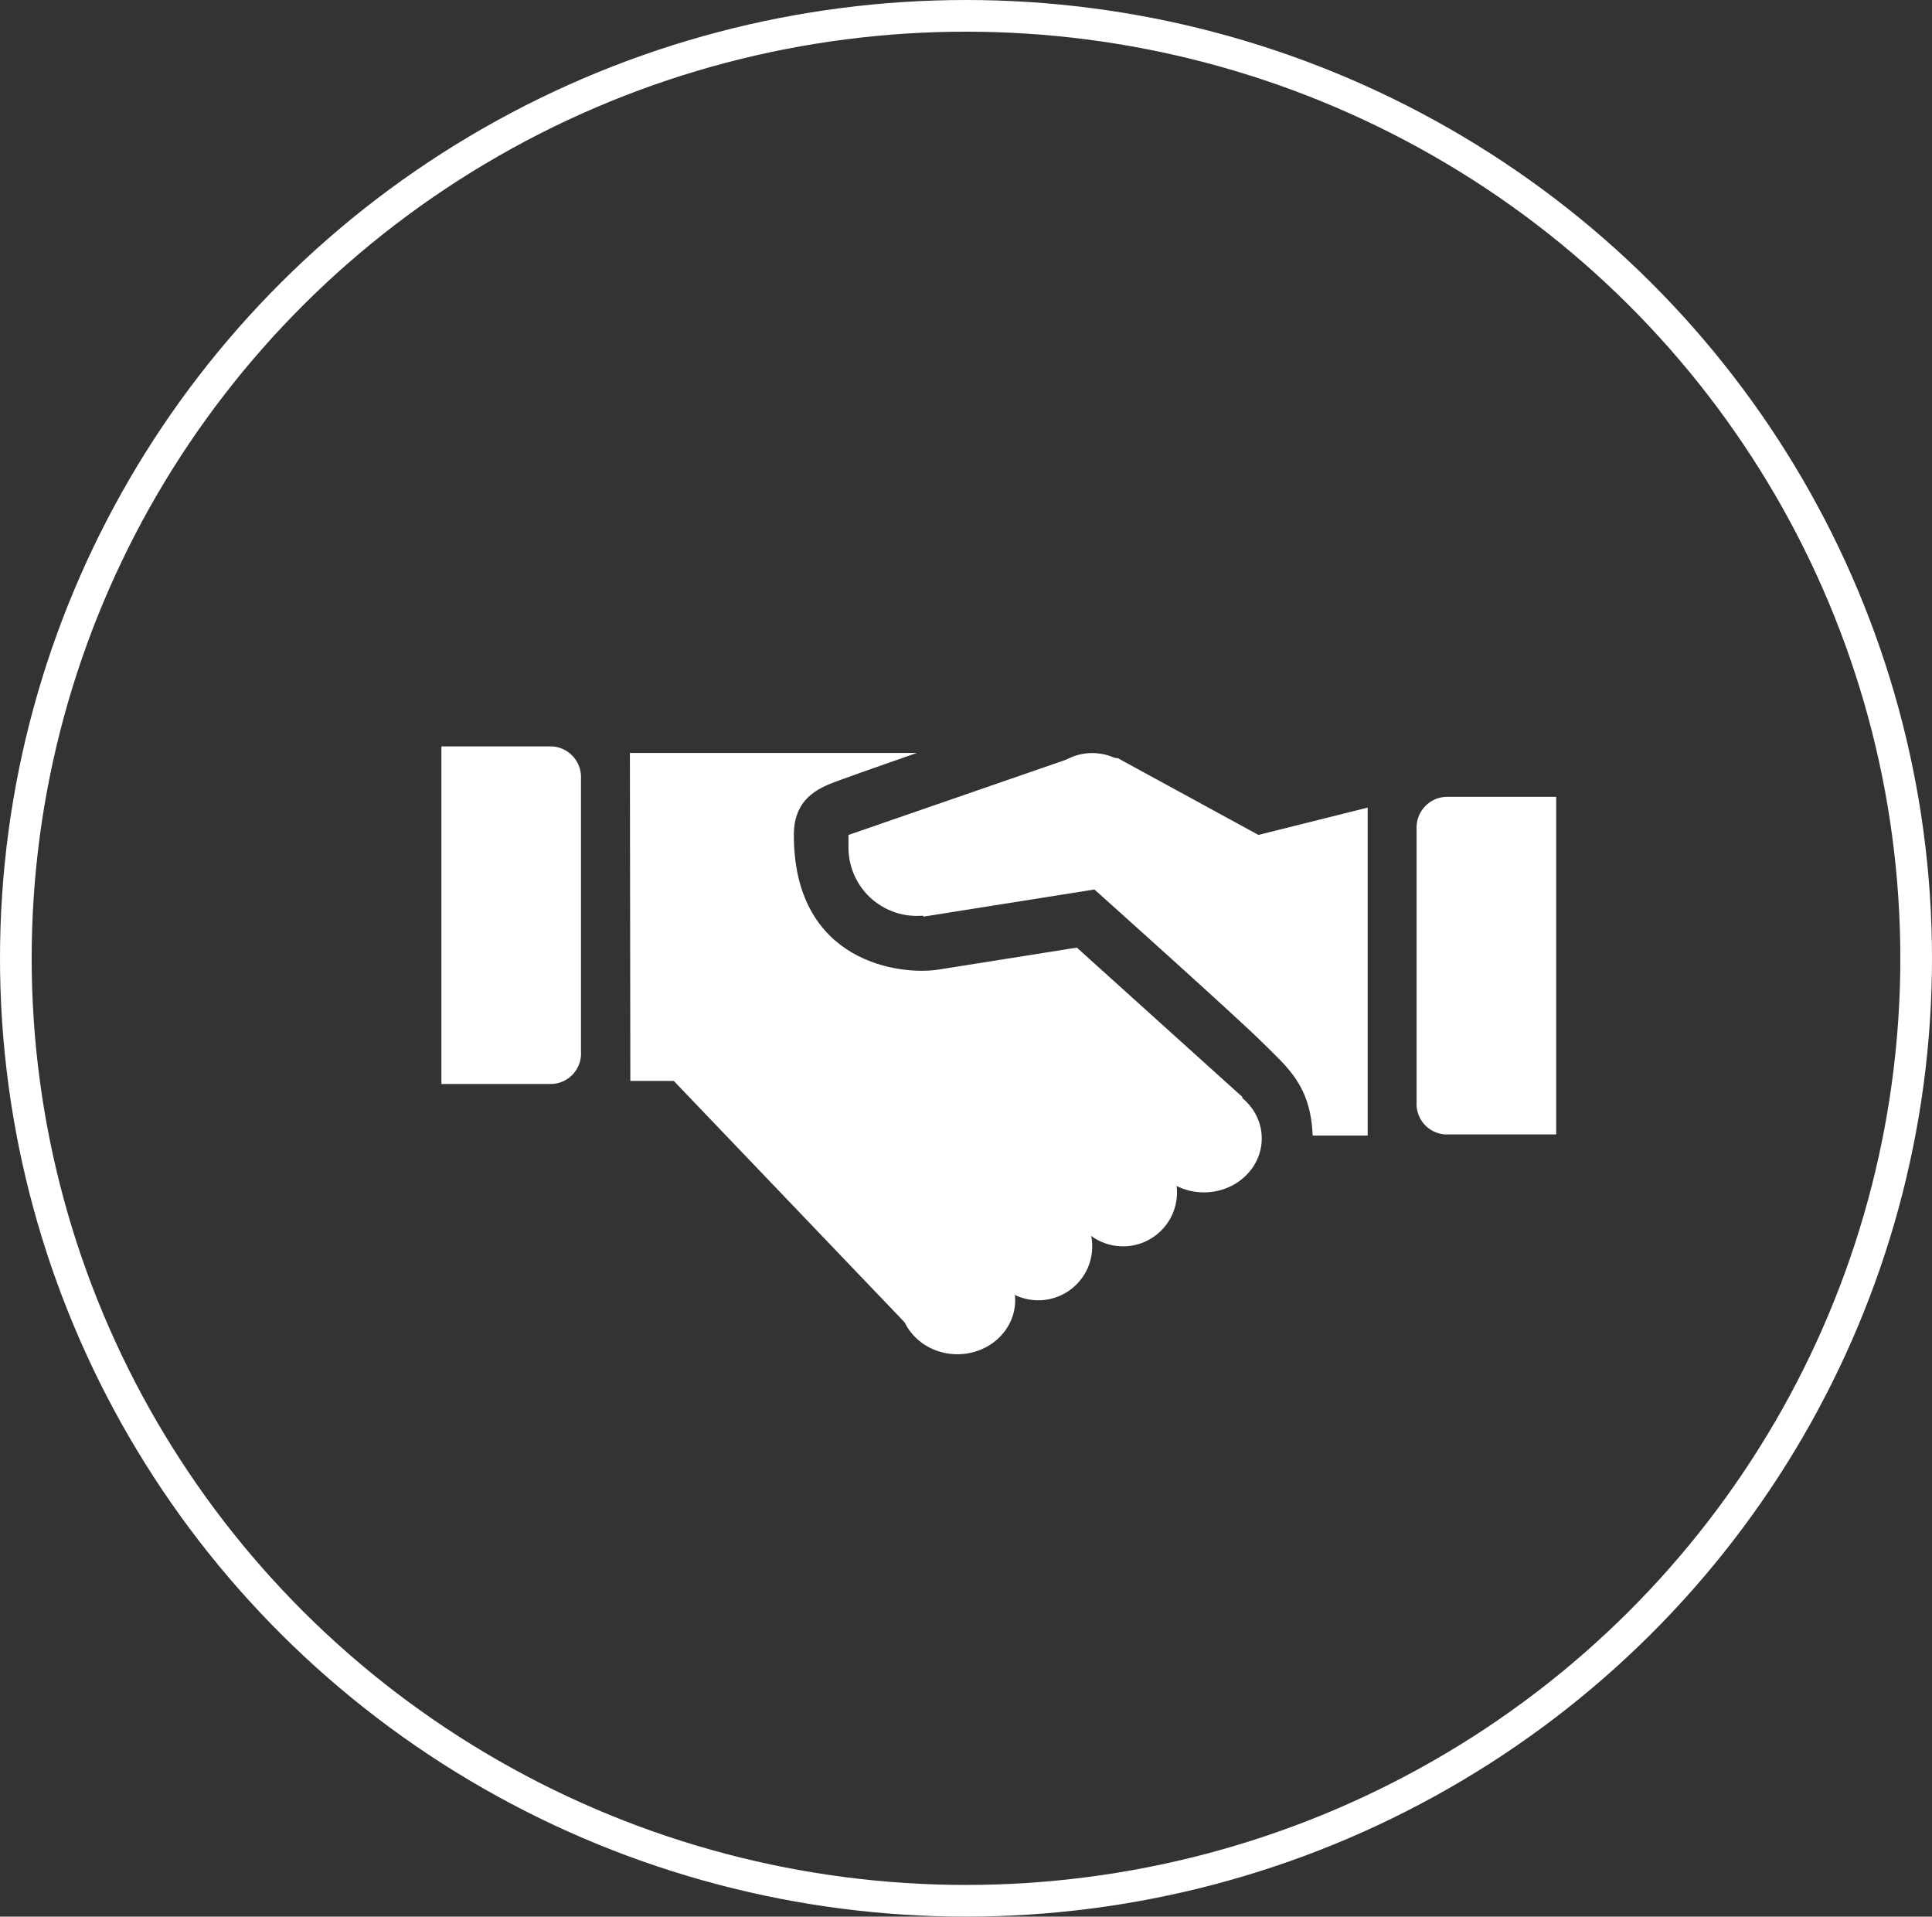
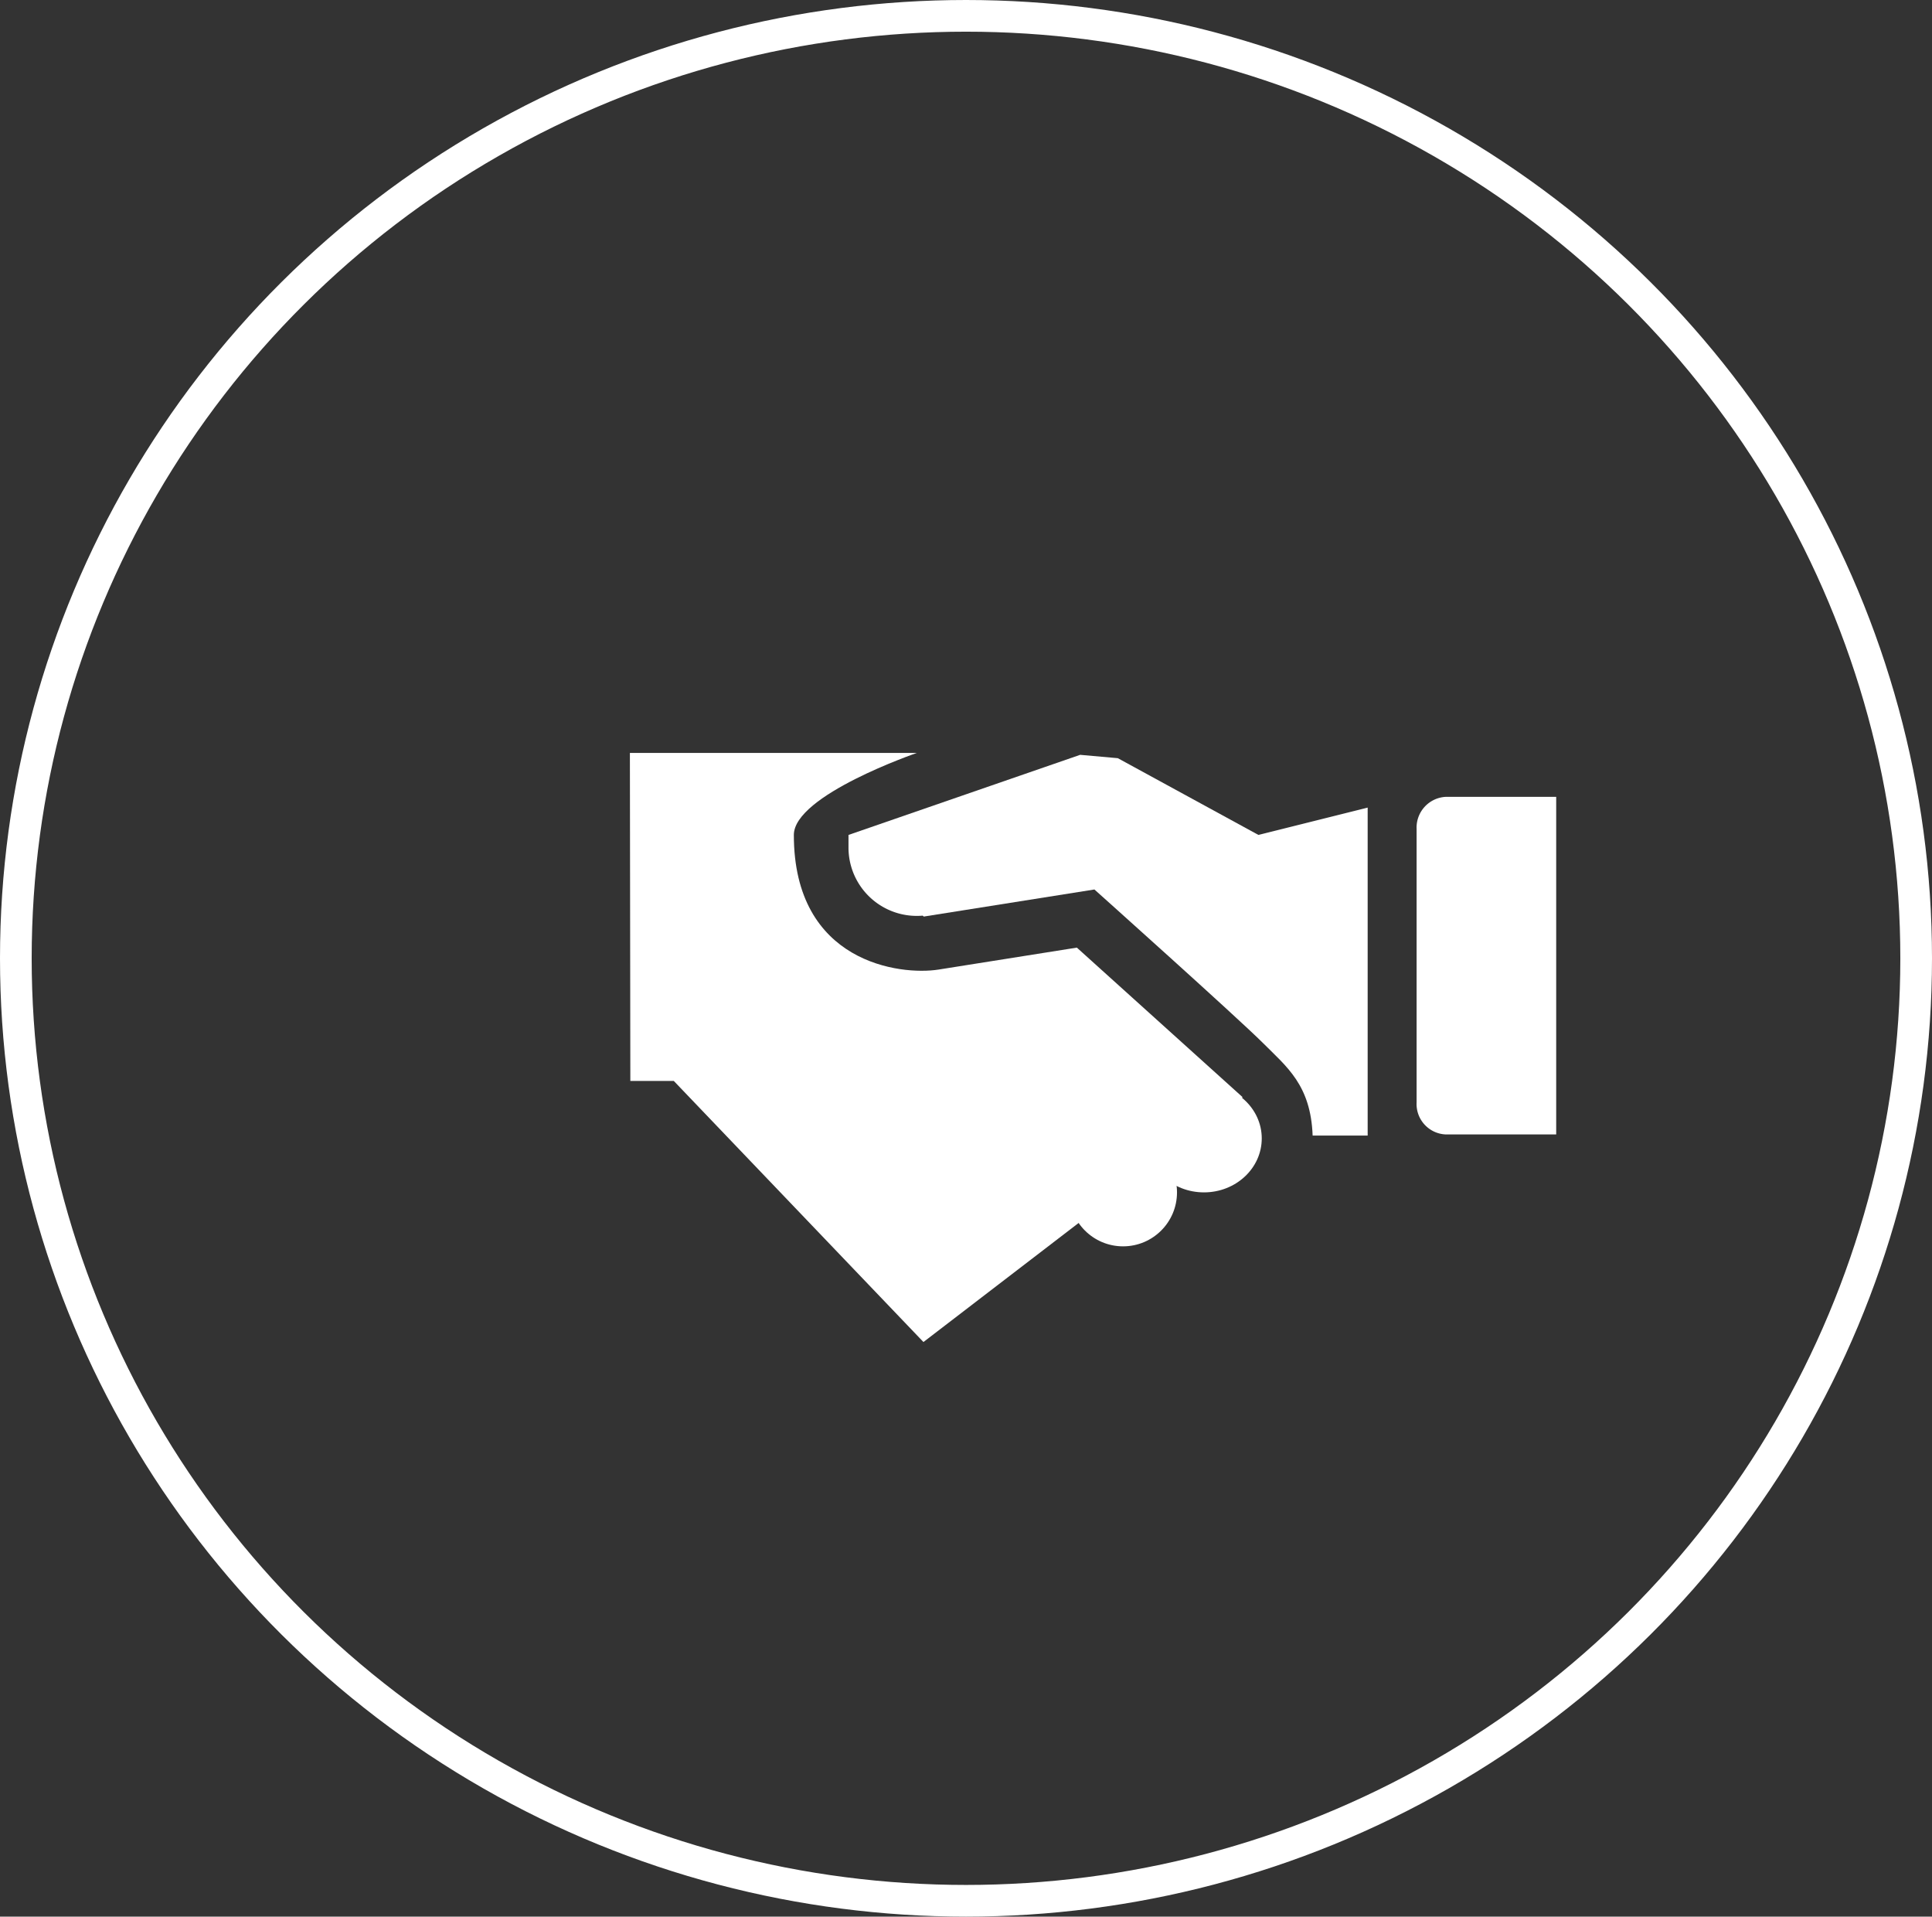
<svg xmlns="http://www.w3.org/2000/svg" width="122" height="121" viewBox="0 0 122 121">
  <rect x="0" y="0" width="122" height="121" fill="#333333" stroke="none" />
  <g id="support-icon" transform="translate(-1177 -6548)">
    <g id="Ellipse_80" data-name="Ellipse 80" transform="translate(1177 6548)" fill="none" stroke="#fff" stroke-width="2">
      <ellipse cx="61" cy="60.5" rx="61" ry="60.5" stroke="none" />
      <ellipse cx="61" cy="60.5" rx="60" ry="59.5" fill="none" />
    </g>
    <g id="Group_8710" data-name="Group 8710" transform="translate(-14.887 683.569)">
      <g id="_2639828_handshake_icon" data-name="2639828_handshake_icon" transform="translate(1231.663 5911.966)">
-         <path id="Path_4455" data-name="Path 4455" d="M12.353,10.176c0,8.079,6.719,8.883,9.137,8.5l8.734-1.386,10.467,9.442L20.537,42.19,4.771,25.706H2.028L2,5H20.118s-3.555,1.237-4.731,1.67S12.353,7.661,12.353,10.176Z" transform="translate(-2 -5)" fill="#fff" />
+         <path id="Path_4455" data-name="Path 4455" d="M12.353,10.176c0,8.079,6.719,8.883,9.137,8.5l8.734-1.386,10.467,9.442L20.537,42.19,4.771,25.706H2.028L2,5H20.118S12.353,7.661,12.353,10.176Z" transform="translate(-2 -5)" fill="#fff" />
        <ellipse id="Ellipse_25" data-name="Ellipse 25" cx="3.649" cy="3.406" rx="3.649" ry="3.406" transform="translate(32.602 20.93)" fill="#fff" />
        <path id="Path_4456" data-name="Path 4456" d="M18.627,8.863a4.314,4.314,0,0,1-8.627,0V8h5.428Z" transform="translate(3.804 -2.824)" fill="#fff" />
-         <circle id="Ellipse_26" data-name="Ellipse 26" cx="3.406" cy="3.406" r="3.406" transform="translate(25.789 0.007)" fill="#fff" />
        <circle id="Ellipse_27" data-name="Ellipse 27" cx="3.406" cy="3.406" r="3.406" transform="translate(27.736 24.337)" fill="#fff" />
-         <circle id="Ellipse_28" data-name="Ellipse 28" cx="3.406" cy="3.406" r="3.406" transform="translate(22.383 27.743)" fill="#fff" />
-         <ellipse id="Ellipse_29" data-name="Ellipse 29" cx="3.649" cy="3.406" rx="3.649" ry="3.406" transform="translate(17.031 31.149)" fill="#fff" />
        <path id="Path_4457" data-name="Path 4457" d="M42.784,29.107V8.4l-6.9,1.725L27.007,5.281l-2.378-.212L10,10.126l4.75,5.154,10.779-1.71s9.059,8.108,10.641,9.69c1.518,1.518,3.02,2.662,3.139,5.846Z" transform="translate(3.804 -4.95)" fill="#fff" />
      </g>
-       <path id="Path_4458" data-name="Path 4458" d="M6.957,11.406H0V32.72H6.957a1.923,1.923,0,0,0,1.857-2.03V13.436a1.943,1.943,0,0,0-1.857-2.03" transform="translate(1219.76 5900.145)" fill="#fff" />
      <path id="Path_4459" data-name="Path 4459" d="M1.857,11.406H8.815V32.72H1.857A1.923,1.923,0,0,1,0,30.69V13.436a1.943,1.943,0,0,1,1.857-2.03" transform="translate(1281.341 5903.331)" fill="#fff" />
    </g>
  </g>
</svg>